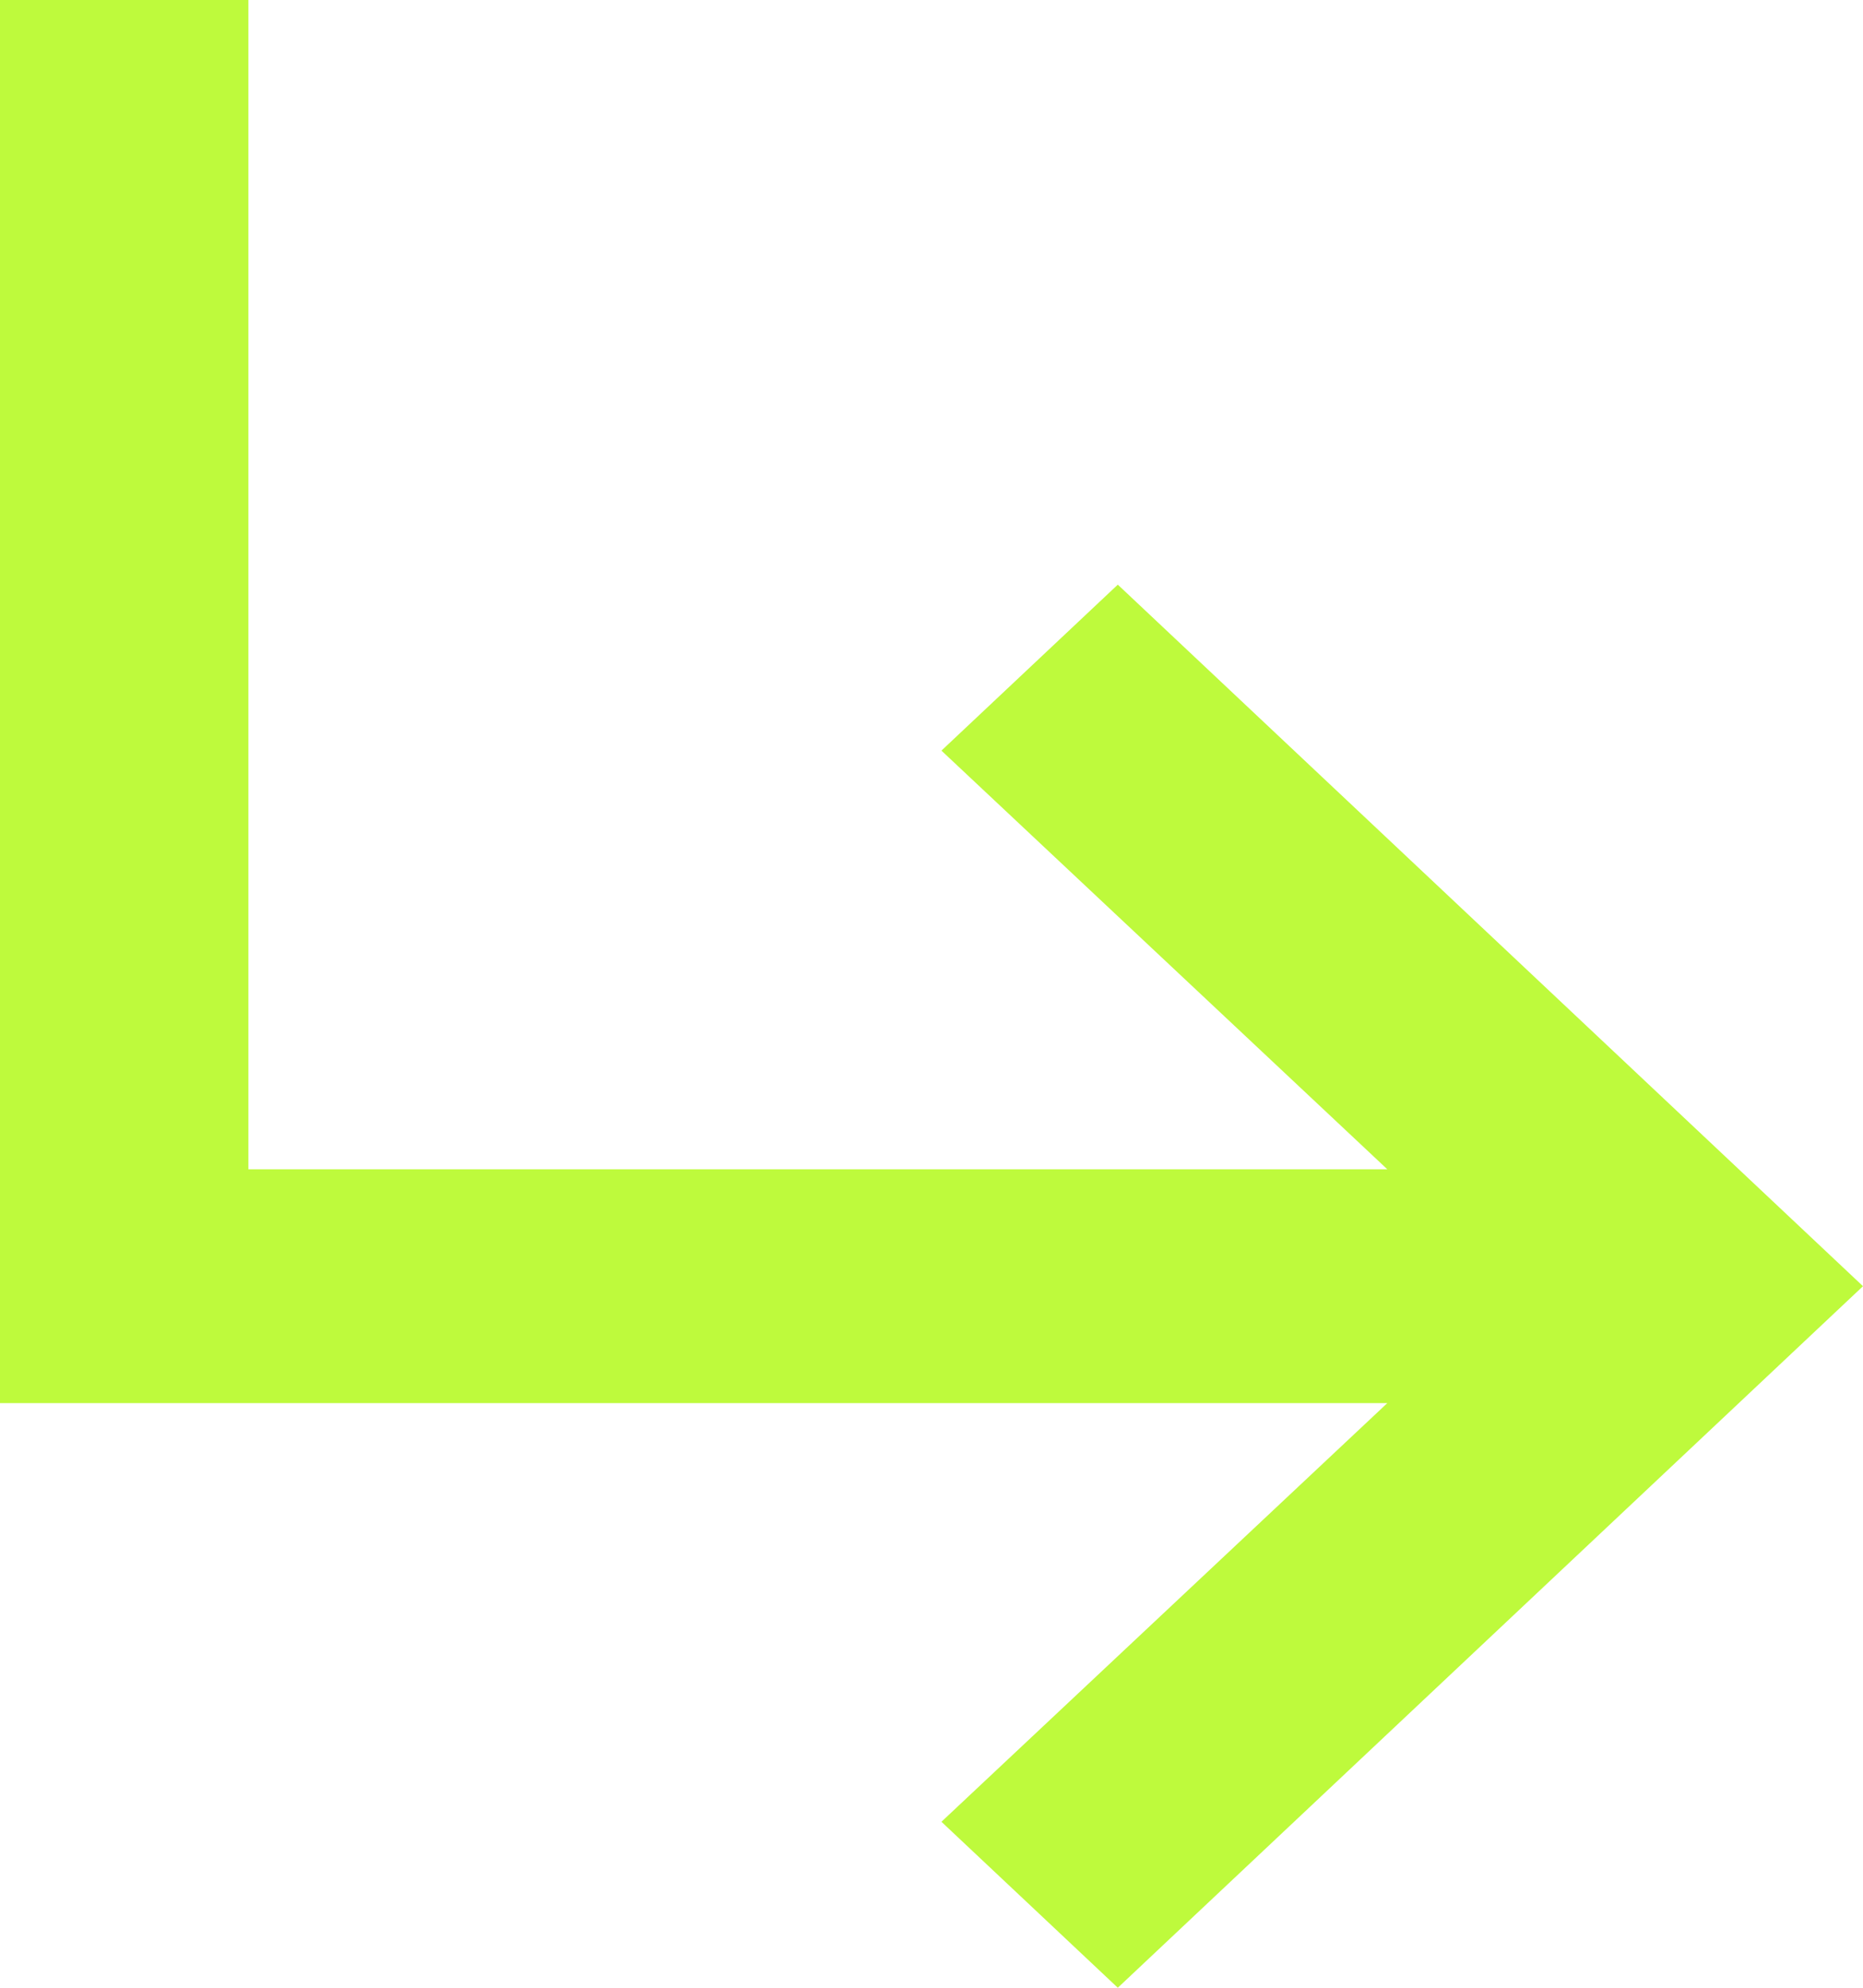
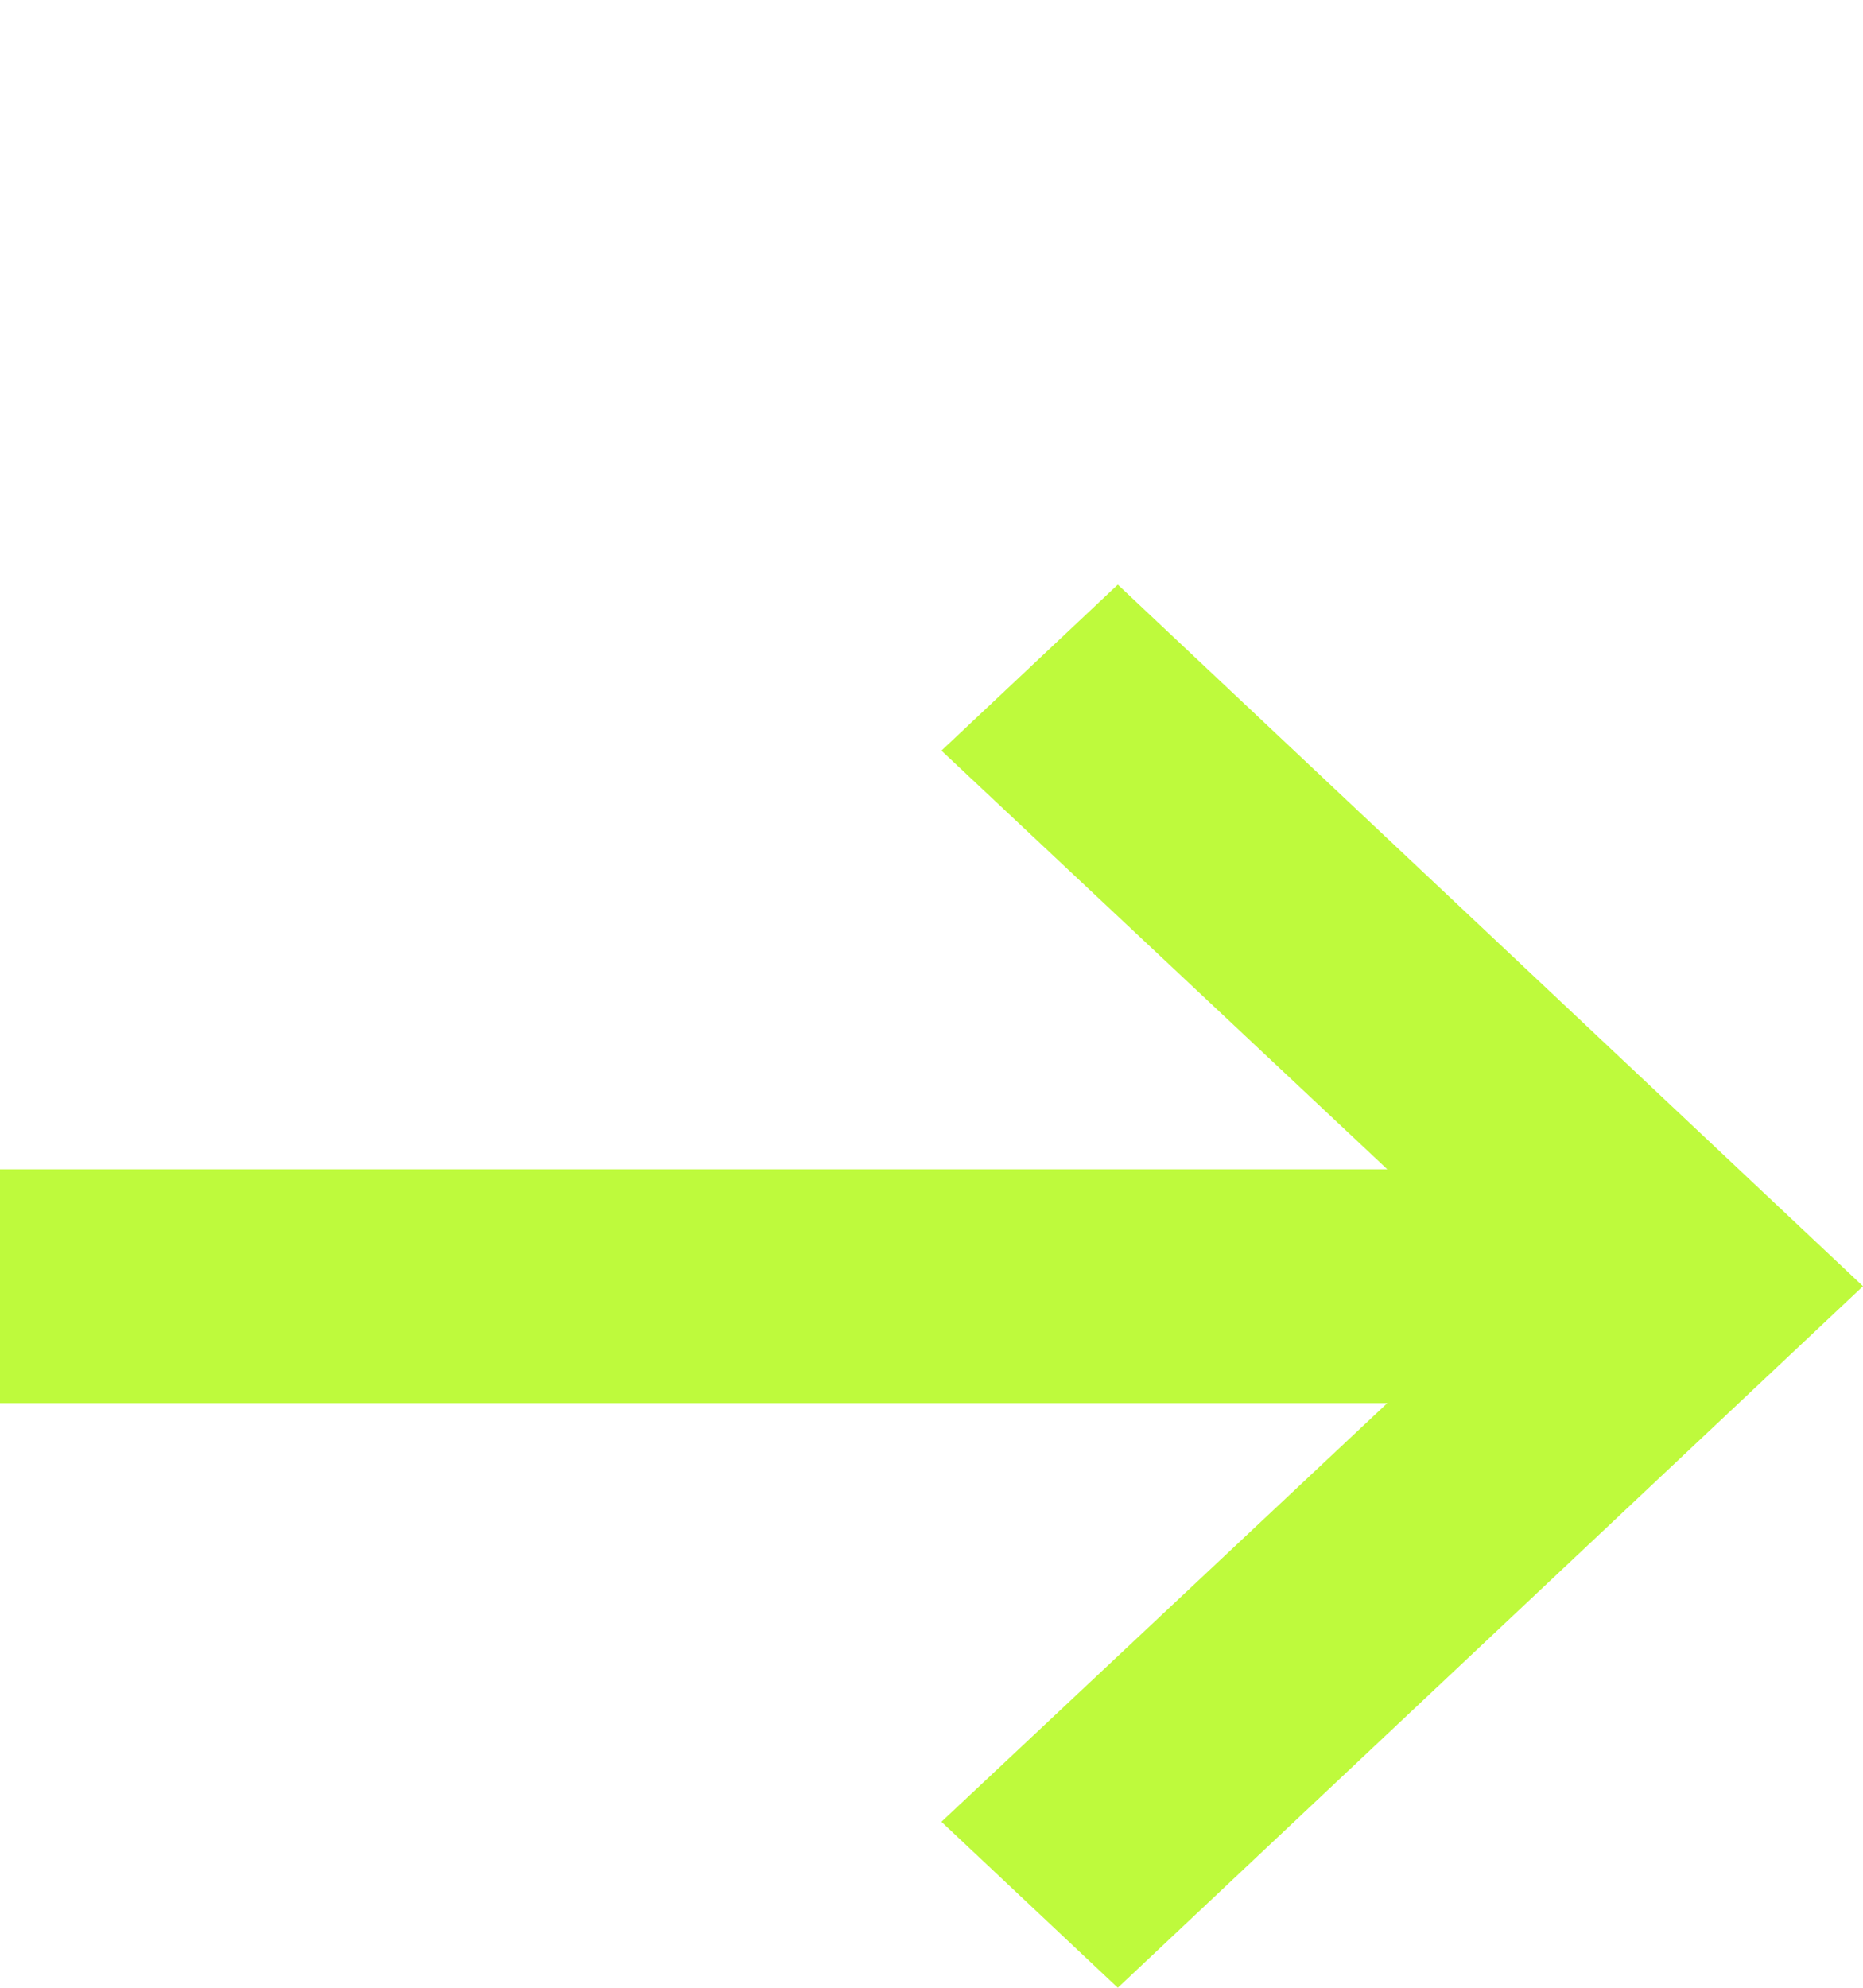
<svg xmlns="http://www.w3.org/2000/svg" width="15" height="16" viewBox="0 0 15 16" fill="none">
-   <path d="M15 10.353L9 16L7.58 14.664L11.17 11.294H0V0H2V9.412H11.17L7.58 6.042L9 4.706L15 10.353Z" fill="#BEFA3C" />
+   <path d="M15 10.353L9 16L7.58 14.664L11.17 11.294H0V0V9.412H11.17L7.58 6.042L9 4.706L15 10.353Z" fill="#BEFA3C" />
</svg>